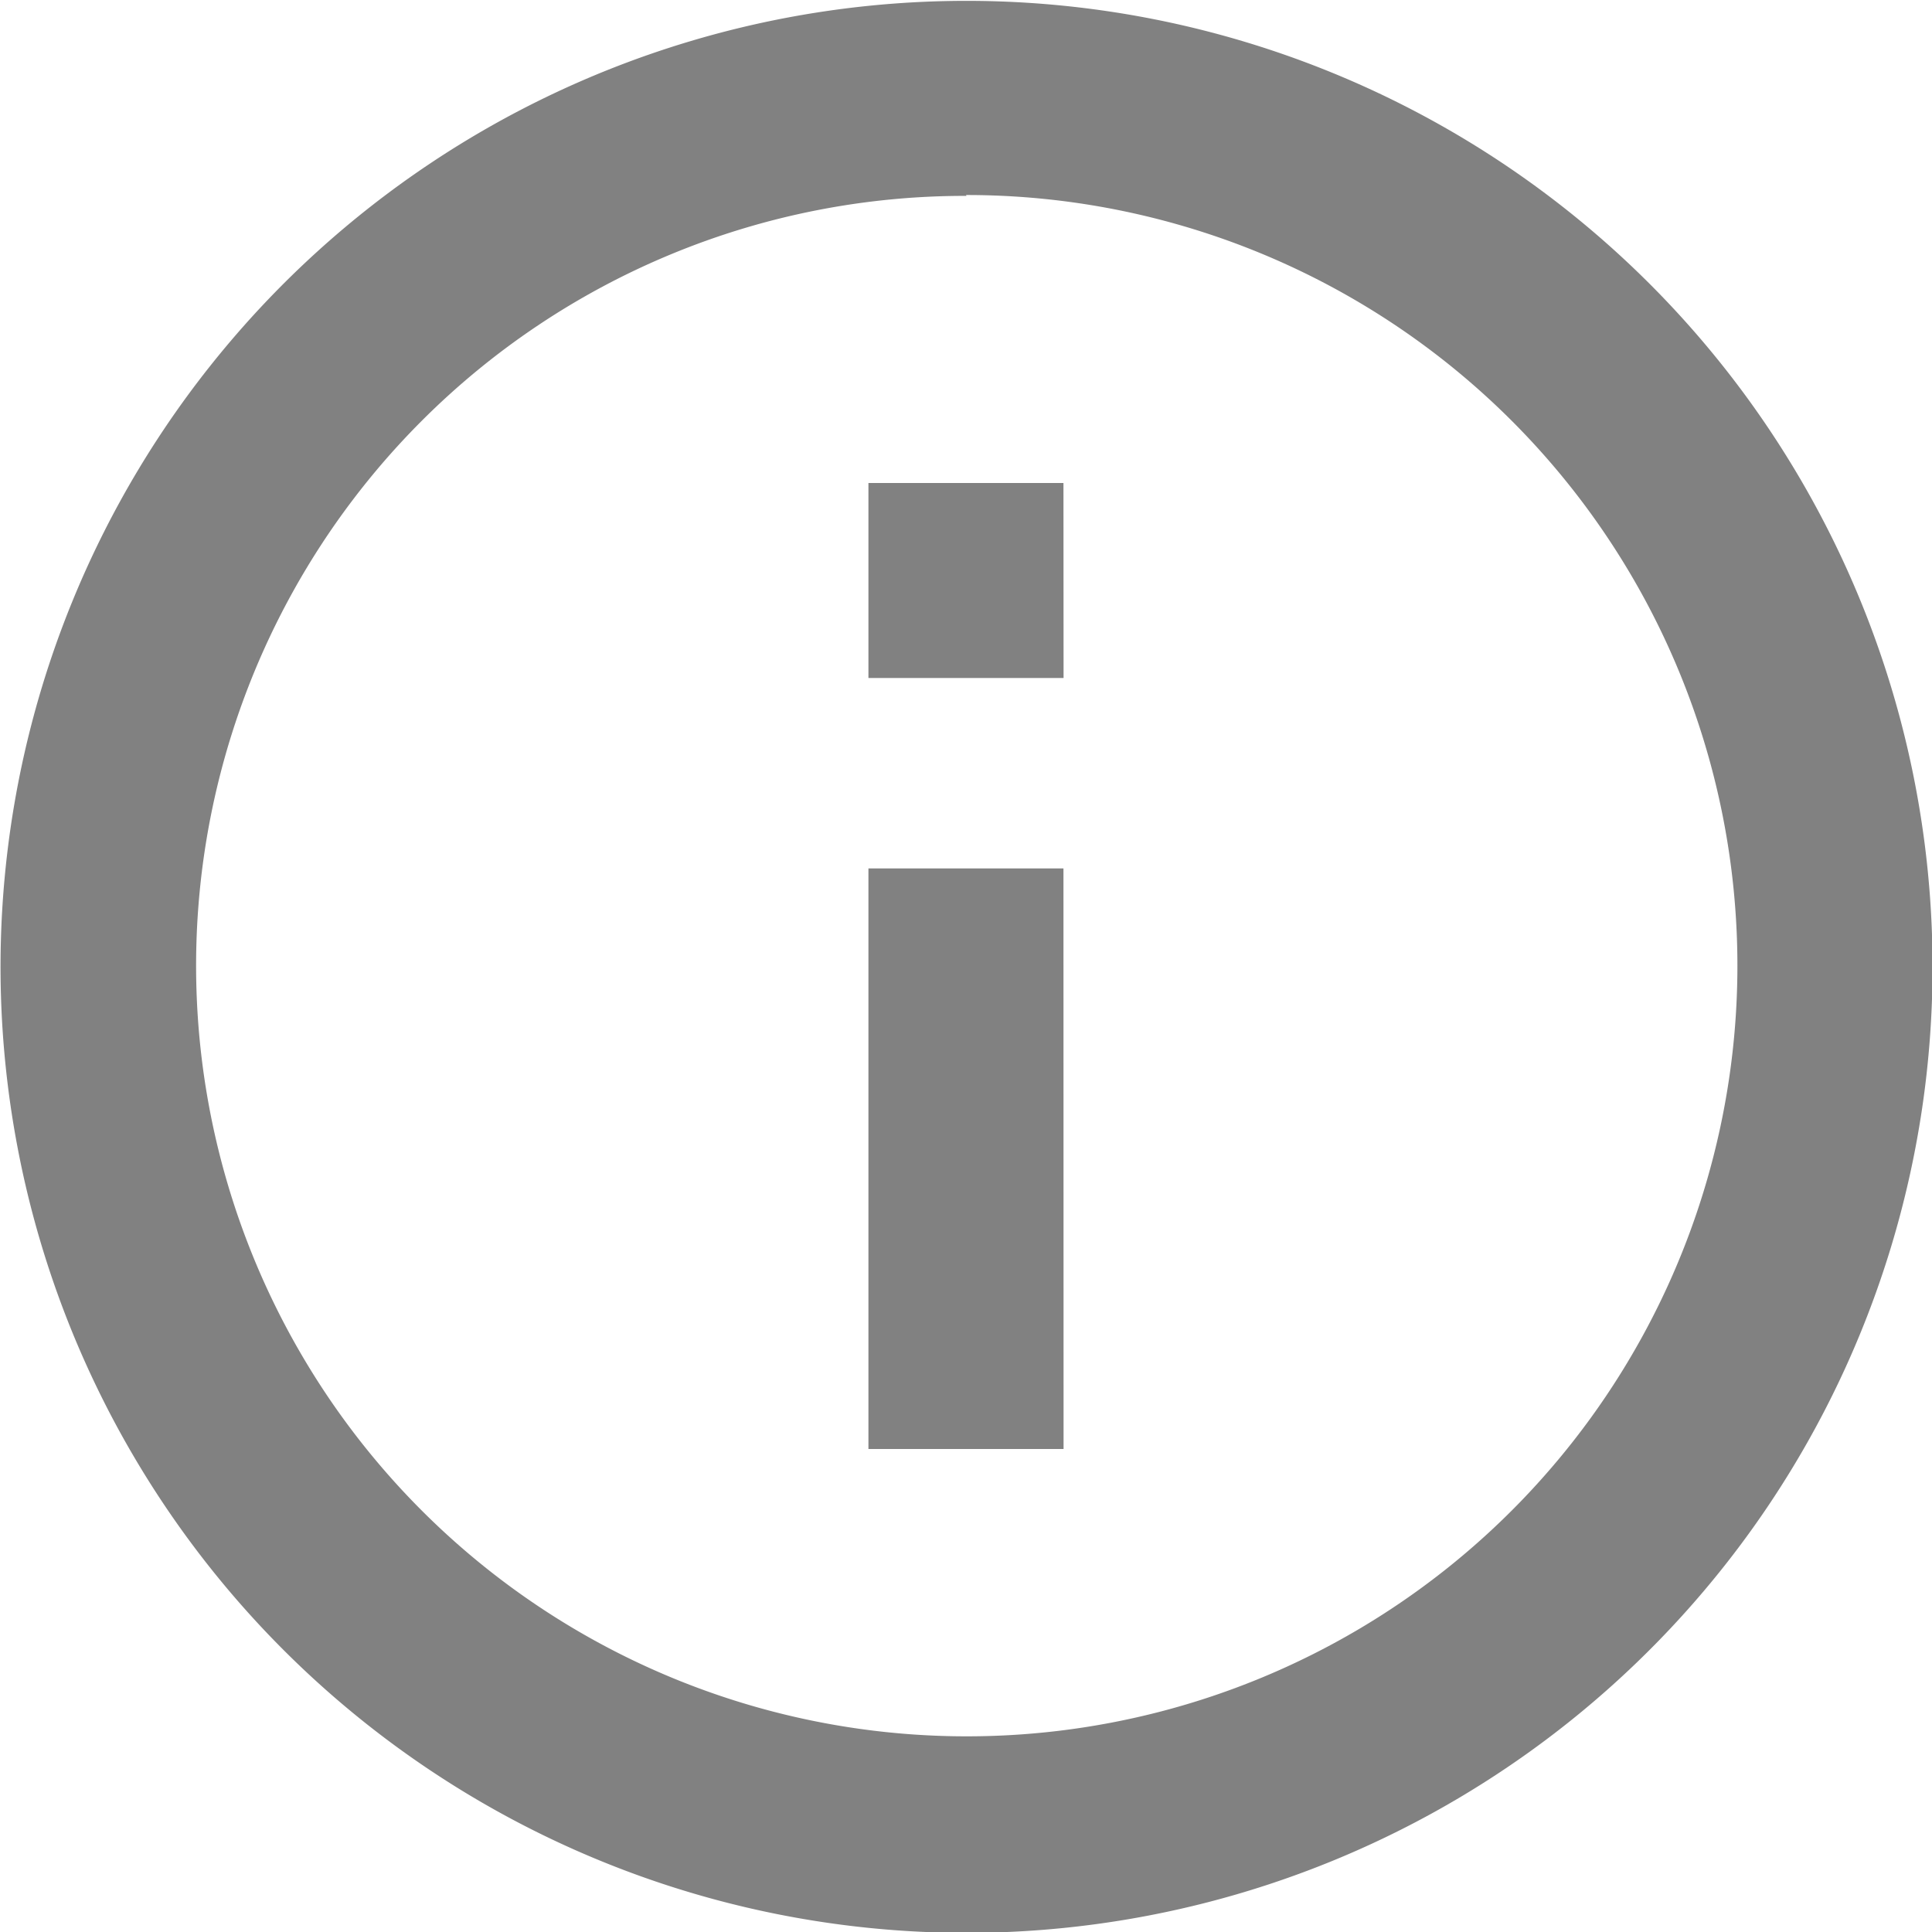
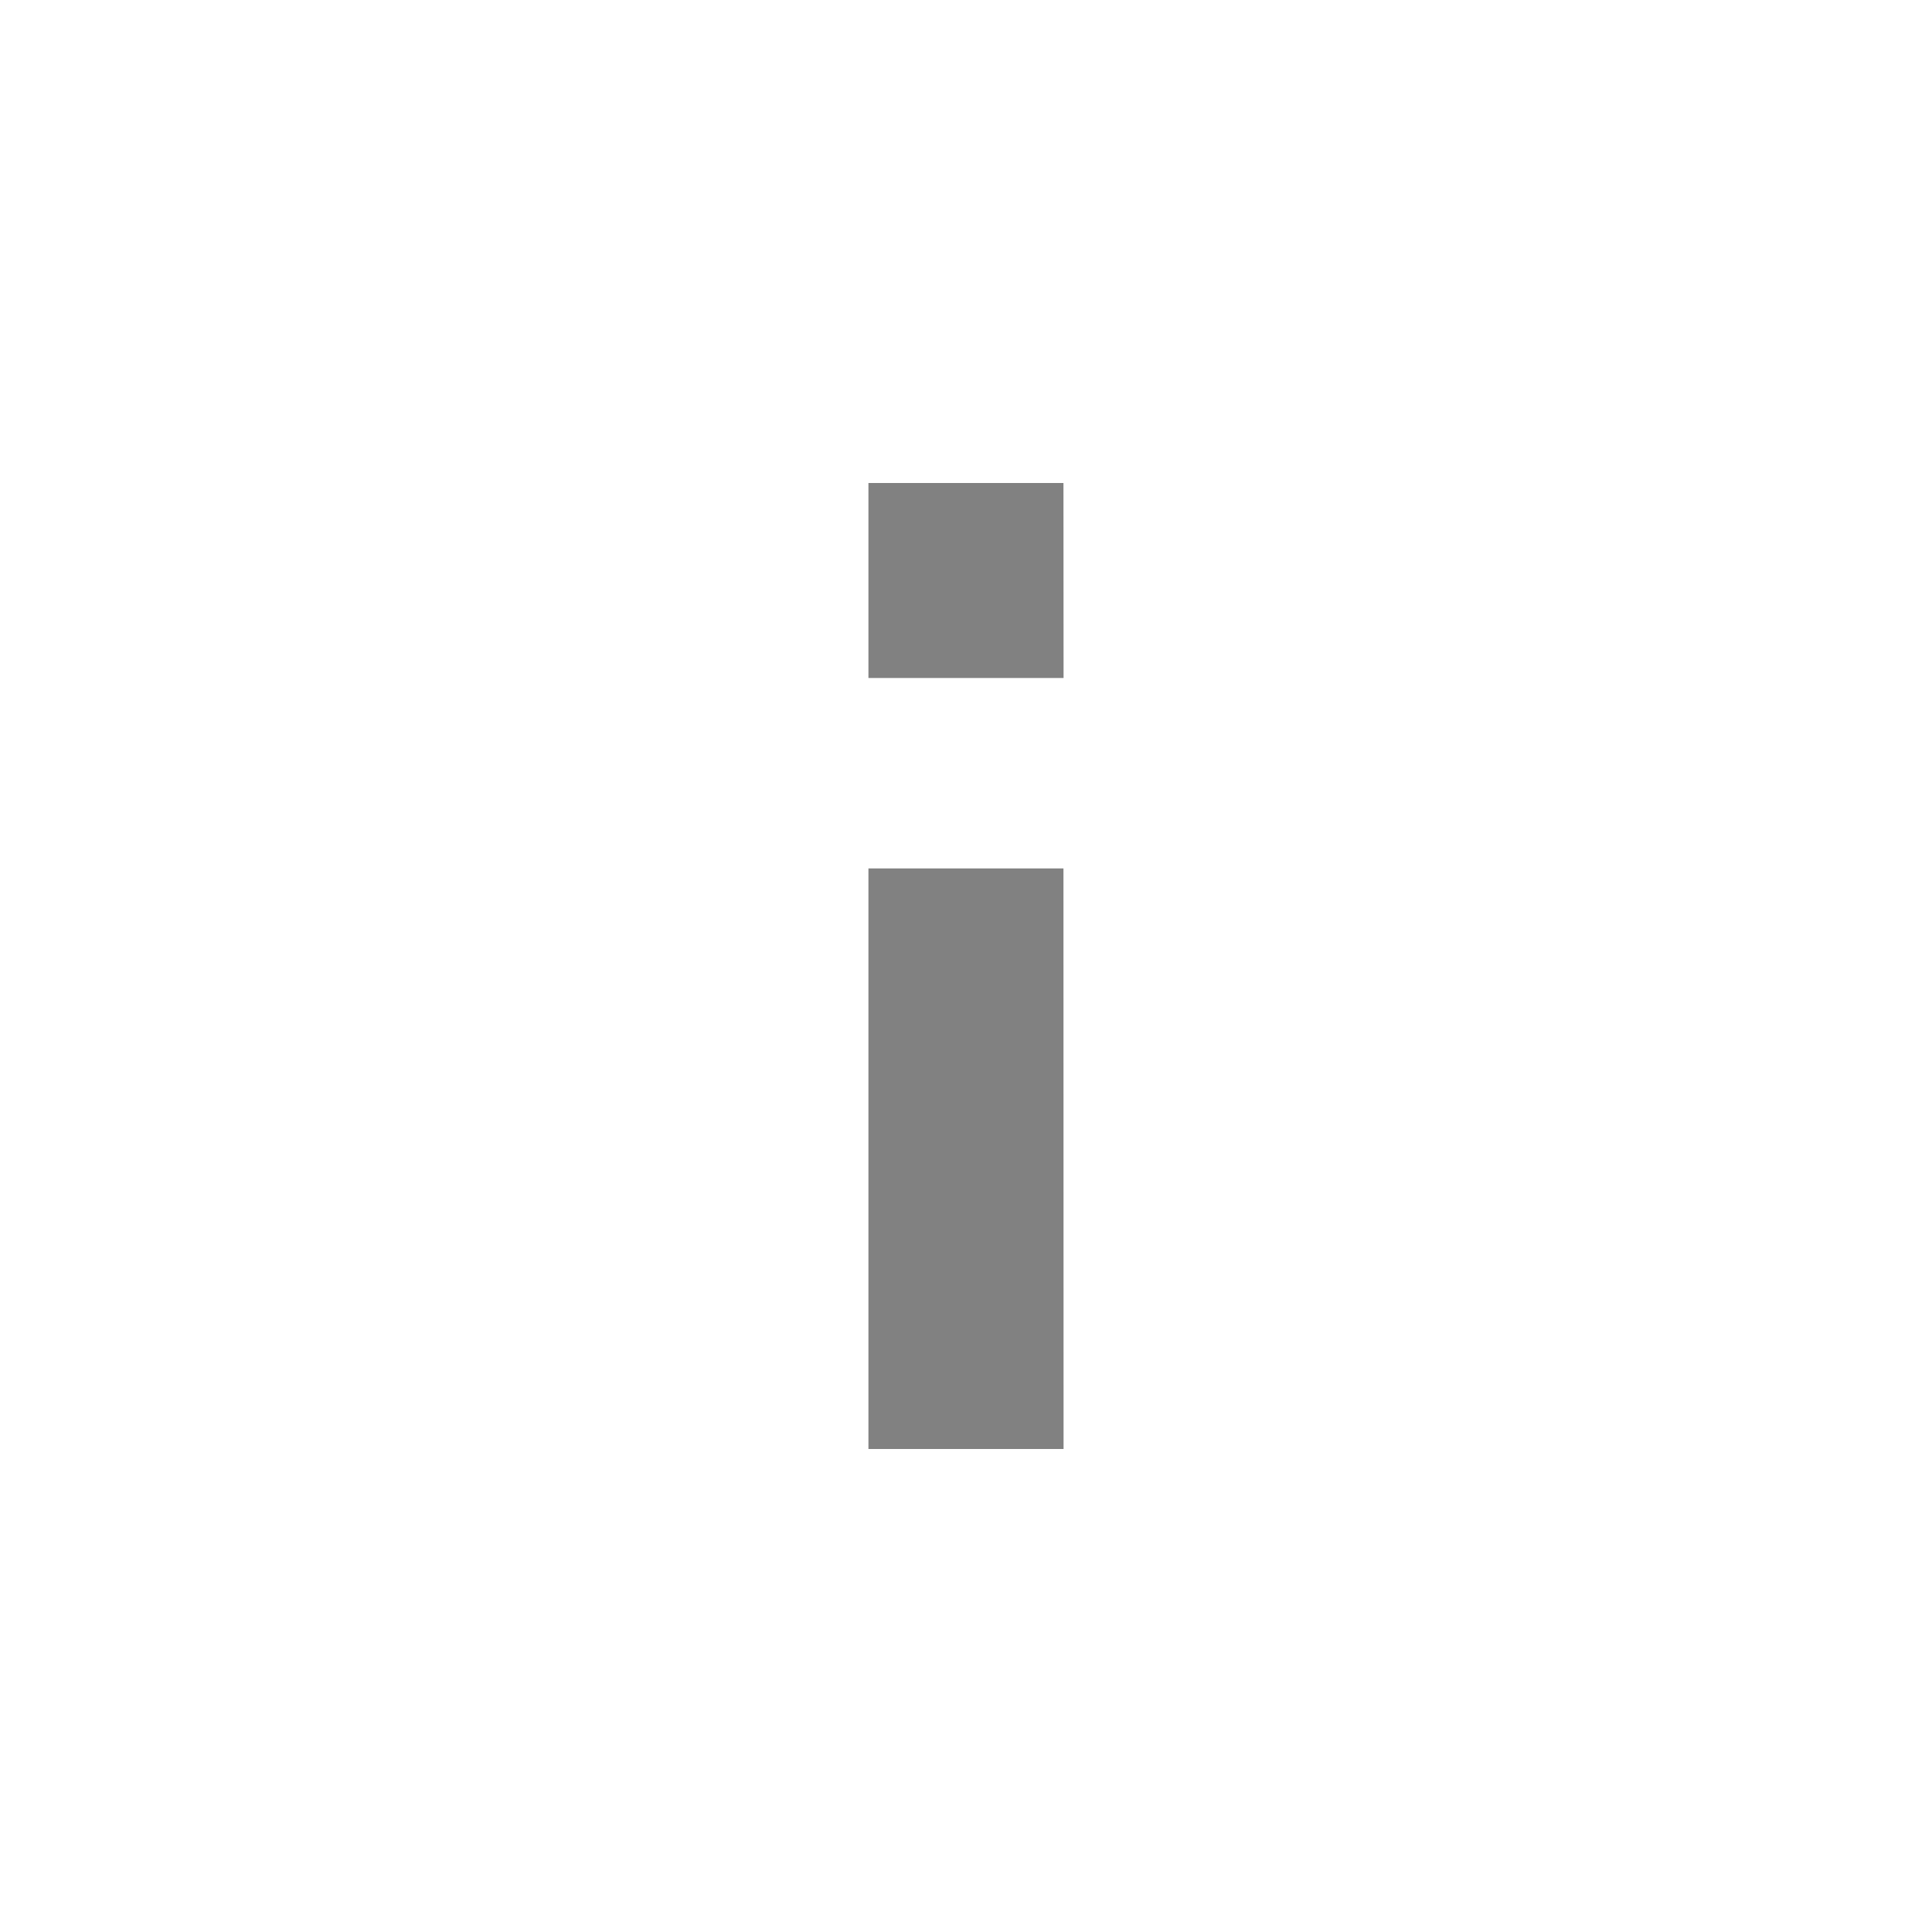
<svg xmlns="http://www.w3.org/2000/svg" width="18" height="18" viewBox="0 0 18 18">
  <g id="Icon_ionic-md-information-circle-outline" data-name="Icon ionic-md-information-circle-outline" transform="translate(-3.375 -3.375)">
-     <path id="Path_75" data-name="Path 75" d="M12.375,5.192A7.18,7.18,0,1,1,7.3,7.3a7.153,7.153,0,0,1,5.08-2.1m0-1.817a9,9,0,1,0,9,9,9,9,0,0,0-9-9Z" fill="#818181" />
    <path id="Path_76" data-name="Path 76" d="M18.341,19.688H16.523V14.279h1.817Zm0-7.183H16.523V10.688h1.817Z" transform="translate(-5.057 -2.813)" fill="#818181" />
  </g>
</svg>